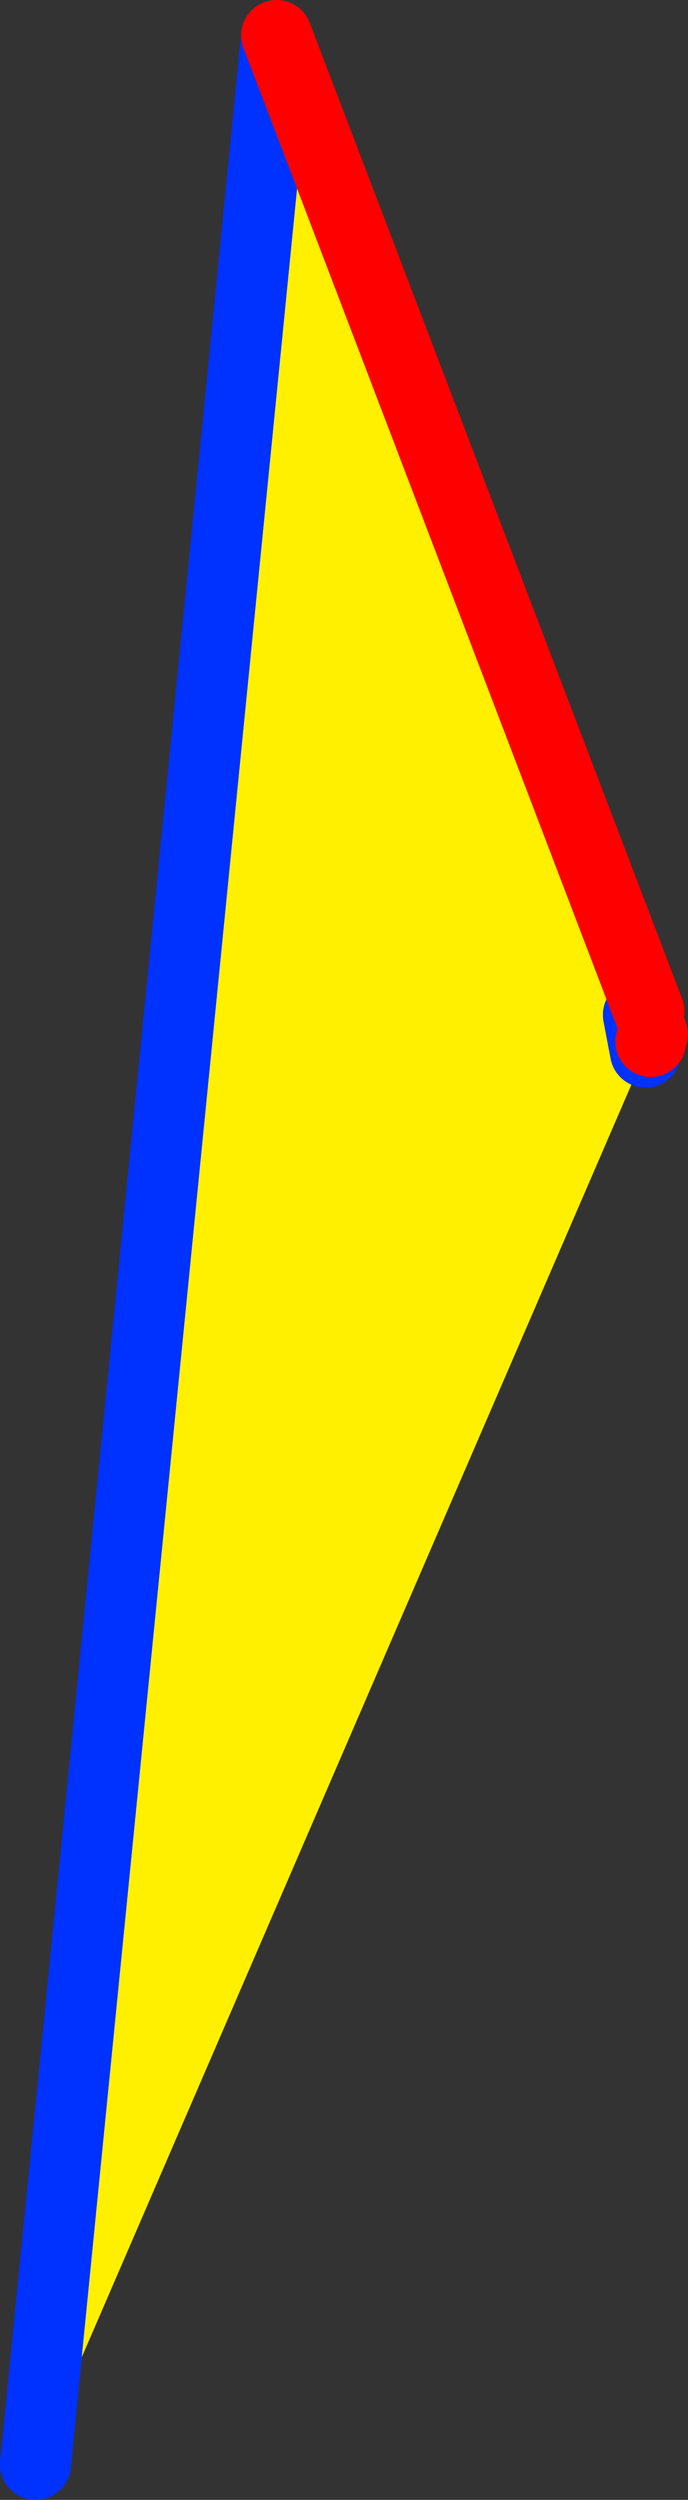
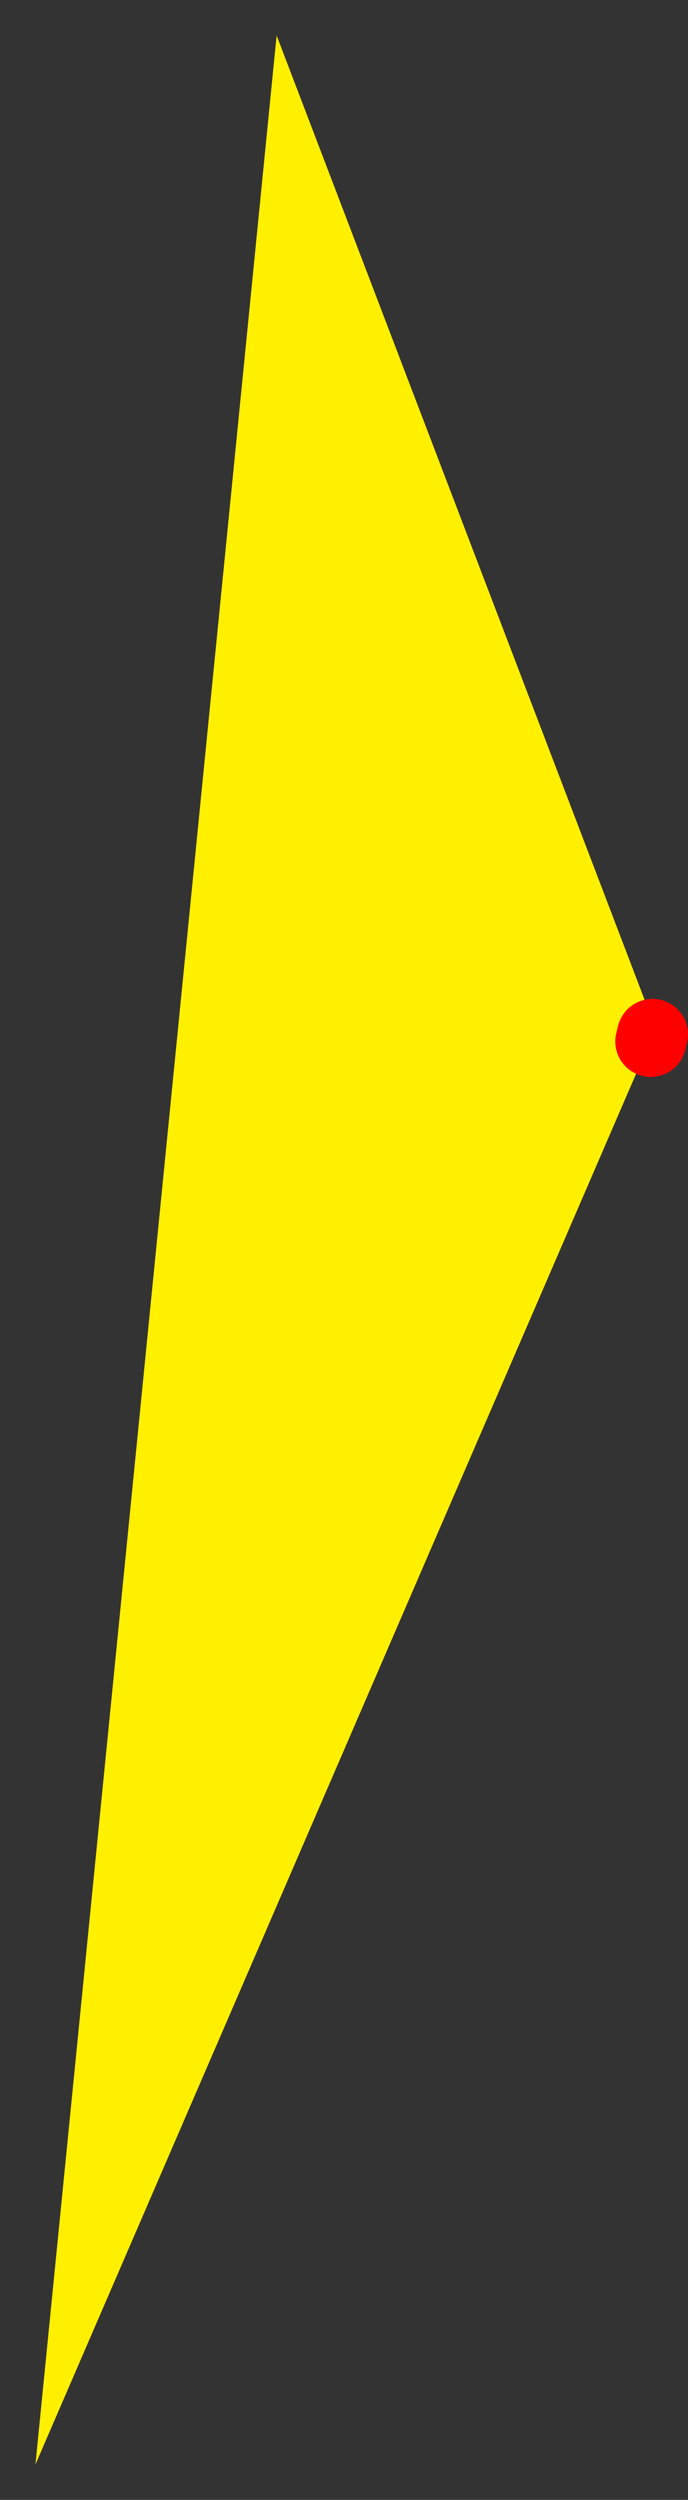
<svg xmlns="http://www.w3.org/2000/svg" height="70.45px" width="19.4px">
  <rect width="100%" height="100%" fill="#333333" stroke="none" />
  <g transform="matrix(1.0, 0.0, 0.0, 1.0, -292.55, -119.2)">
    <path d="M310.55 147.8 L310.95 148.35 310.9 148.55 310.75 148.85 310.55 147.8" fill="#ffffff" fill-rule="evenodd" stroke="none" />
    <path d="M310.85 147.7 L310.55 147.8 310.75 148.85 293.55 188.65 300.35 120.2 310.85 147.7" fill="#fff000" fill-rule="evenodd" stroke="none" />
-     <path d="M293.55 188.65 L300.35 120.2 M310.55 147.8 L310.75 148.85" fill="none" stroke="#0032ff" stroke-linecap="round" stroke-linejoin="round" stroke-width="2.0" />
-     <path d="M310.95 148.35 L310.9 148.55 M300.35 120.2 L310.85 147.7" fill="none" stroke="#ff0000" stroke-linecap="round" stroke-linejoin="round" stroke-width="2.0" />
+     <path d="M310.95 148.35 L310.9 148.55 M300.35 120.2 " fill="none" stroke="#ff0000" stroke-linecap="round" stroke-linejoin="round" stroke-width="2.0" />
  </g>
</svg>